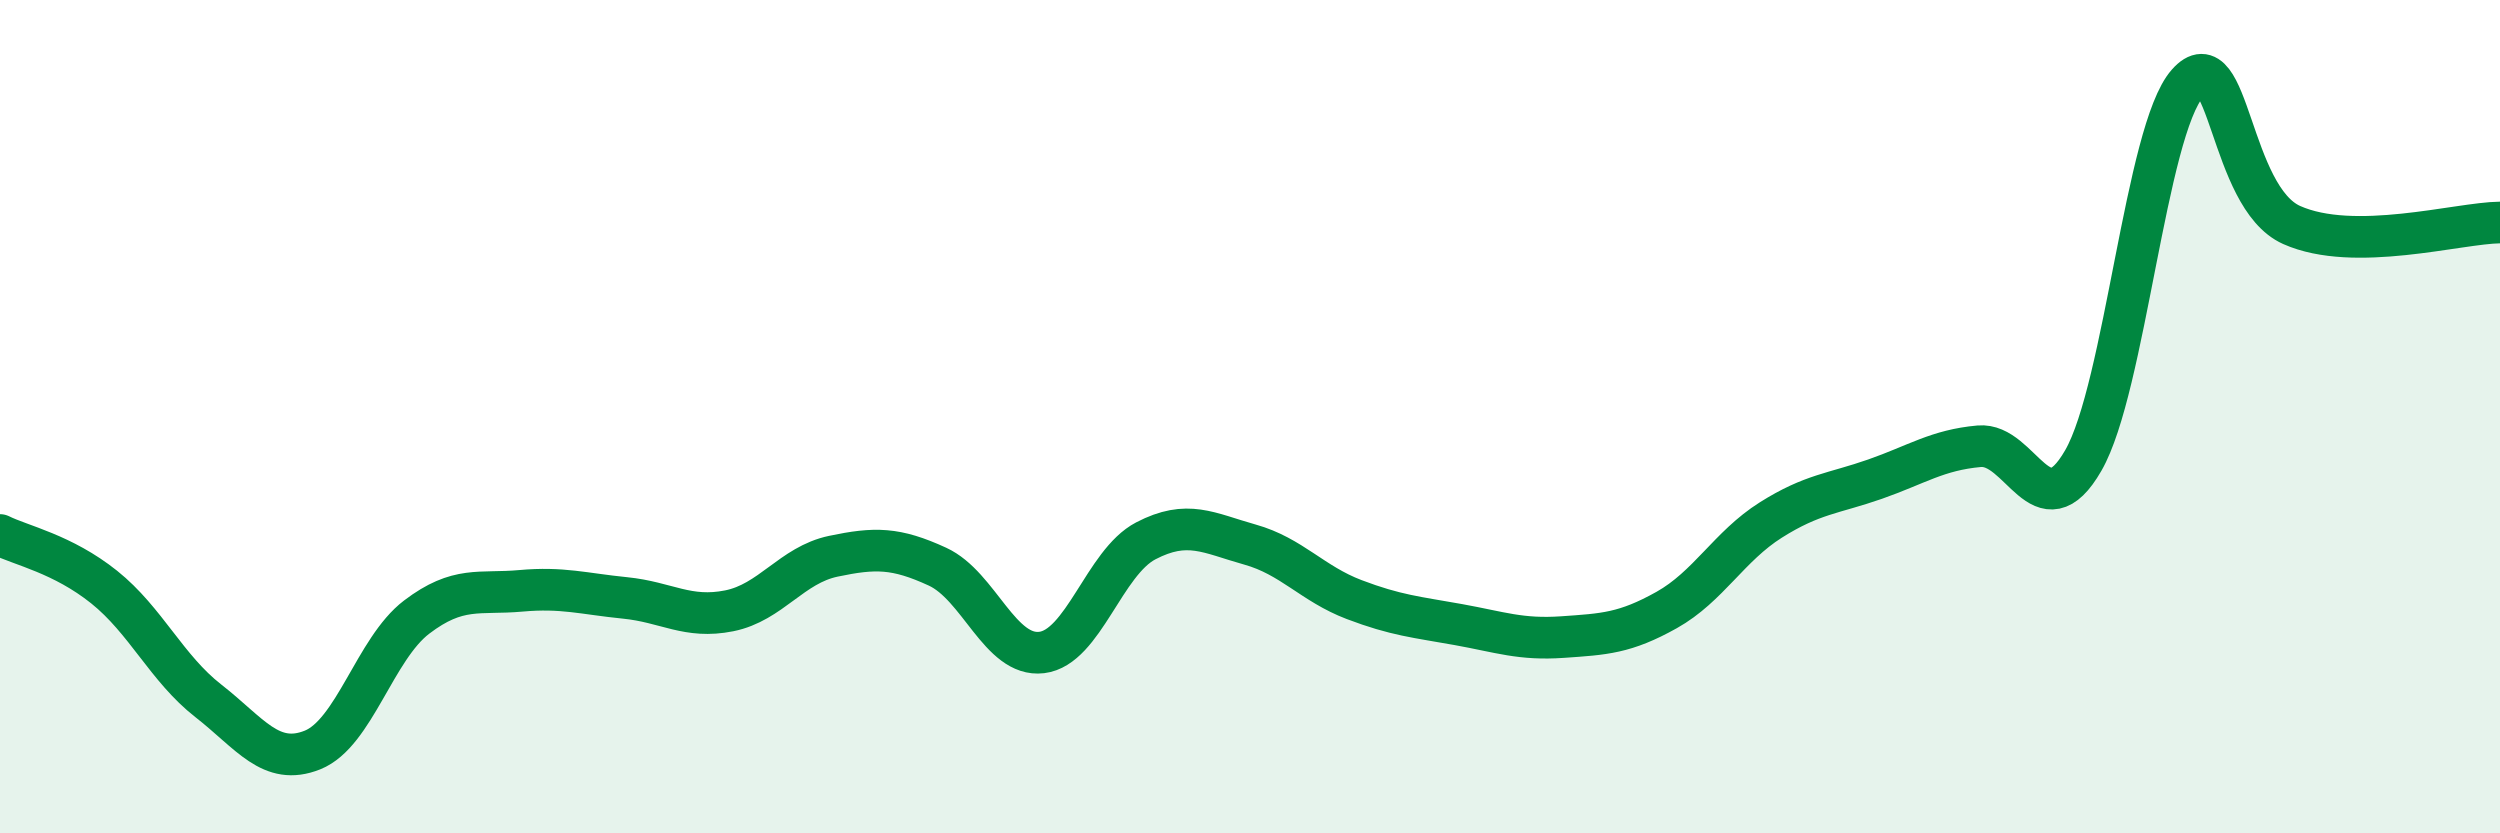
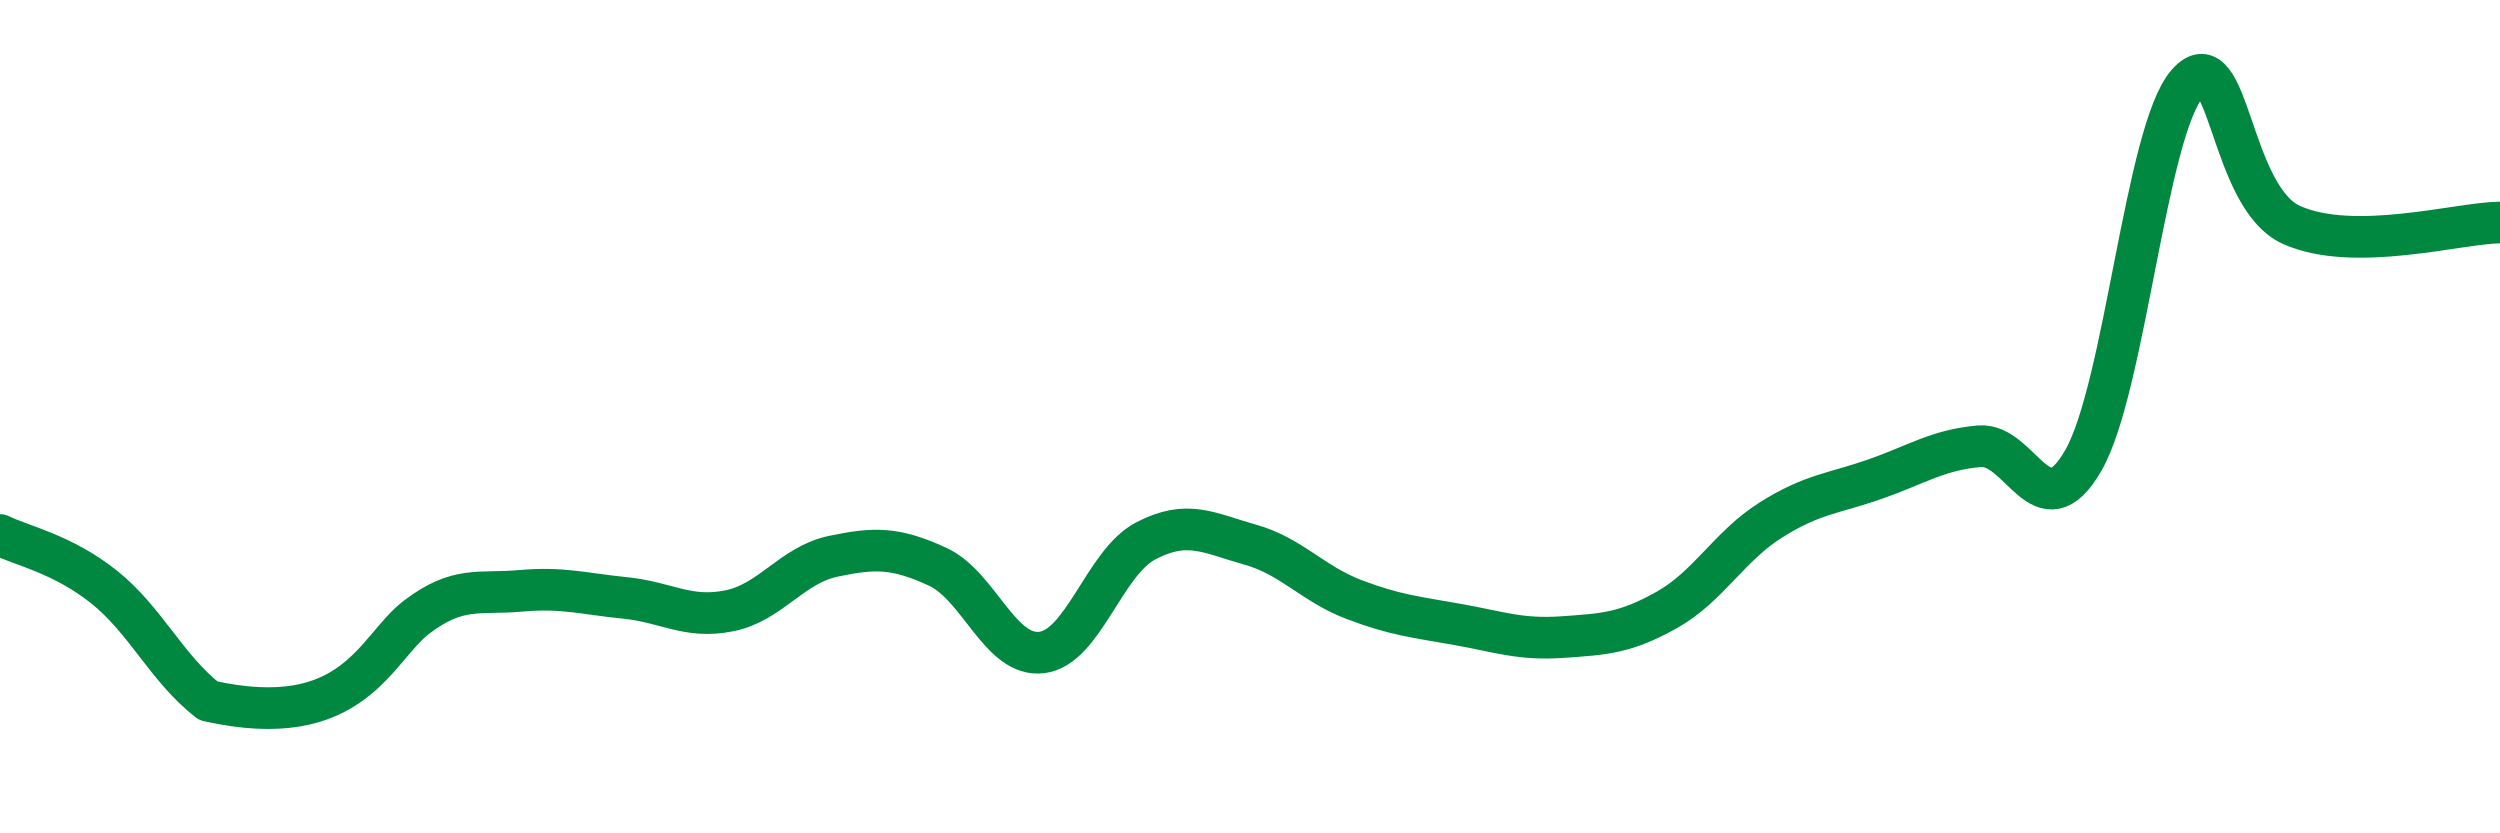
<svg xmlns="http://www.w3.org/2000/svg" width="60" height="20" viewBox="0 0 60 20">
-   <path d="M 0,12.84 C 0.5,13.09 1.5,13.29 2.5,14.09 C 3.5,14.89 4,16.04 5,16.82 C 6,17.6 6.5,18.4 7.5,18 C 8.5,17.6 9,15.57 10,14.81 C 11,14.05 11.5,14.27 12.5,14.18 C 13.5,14.09 14,14.25 15,14.35 C 16,14.45 16.5,14.86 17.5,14.66 C 18.5,14.46 19,13.56 20,13.35 C 21,13.14 21.5,13.14 22.5,13.6 C 23.5,14.06 24,15.78 25,15.66 C 26,15.54 26.5,13.5 27.5,12.98 C 28.5,12.46 29,12.79 30,13.07 C 31,13.35 31.5,14.01 32.5,14.39 C 33.5,14.77 34,14.81 35,14.99 C 36,15.17 36.5,15.36 37.5,15.29 C 38.5,15.22 39,15.2 40,14.64 C 41,14.08 41.5,13.11 42.5,12.48 C 43.5,11.85 44,11.85 45,11.5 C 46,11.15 46.5,10.8 47.5,10.71 C 48.5,10.62 49,12.79 50,11.05 C 51,9.31 51.5,3.13 52.5,2 C 53.5,0.87 53.5,4.73 55,5.4 C 56.5,6.07 59,5.35 60,5.34L60 20L0 20Z" fill="#008740" opacity="0.1" stroke-linecap="round" stroke-linejoin="round" />
-   <path d="M 0,12.84 C 0.5,13.09 1.5,13.29 2.5,14.09 C 3.5,14.89 4,16.04 5,16.82 C 6,17.6 6.5,18.4 7.5,18 C 8.5,17.6 9,15.57 10,14.81 C 11,14.05 11.5,14.27 12.5,14.18 C 13.5,14.09 14,14.25 15,14.35 C 16,14.45 16.5,14.86 17.5,14.66 C 18.5,14.46 19,13.56 20,13.35 C 21,13.14 21.5,13.14 22.5,13.6 C 23.5,14.06 24,15.78 25,15.66 C 26,15.54 26.5,13.5 27.5,12.98 C 28.5,12.46 29,12.79 30,13.07 C 31,13.35 31.5,14.01 32.5,14.39 C 33.5,14.77 34,14.81 35,14.99 C 36,15.17 36.5,15.36 37.5,15.29 C 38.5,15.22 39,15.2 40,14.64 C 41,14.08 41.5,13.11 42.5,12.48 C 43.5,11.85 44,11.85 45,11.5 C 46,11.15 46.5,10.8 47.5,10.71 C 48.5,10.62 49,12.79 50,11.05 C 51,9.31 51.5,3.13 52.5,2 C 53.5,0.87 53.5,4.73 55,5.4 C 56.5,6.07 59,5.35 60,5.34" stroke="#008740" stroke-width="1" fill="none" stroke-linecap="round" stroke-linejoin="round" />
+   <path d="M 0,12.84 C 0.5,13.09 1.5,13.29 2.5,14.09 C 3.5,14.89 4,16.04 5,16.82 C 8.5,17.6 9,15.57 10,14.81 C 11,14.05 11.5,14.27 12.5,14.18 C 13.5,14.09 14,14.25 15,14.35 C 16,14.45 16.5,14.86 17.5,14.66 C 18.5,14.46 19,13.56 20,13.35 C 21,13.14 21.5,13.14 22.5,13.6 C 23.5,14.06 24,15.78 25,15.66 C 26,15.54 26.5,13.5 27.5,12.98 C 28.5,12.46 29,12.79 30,13.07 C 31,13.35 31.5,14.01 32.5,14.39 C 33.5,14.77 34,14.81 35,14.99 C 36,15.17 36.5,15.36 37.5,15.29 C 38.5,15.22 39,15.2 40,14.64 C 41,14.08 41.5,13.11 42.5,12.48 C 43.5,11.85 44,11.85 45,11.5 C 46,11.15 46.5,10.8 47.5,10.71 C 48.5,10.62 49,12.79 50,11.05 C 51,9.31 51.5,3.13 52.5,2 C 53.5,0.87 53.5,4.73 55,5.4 C 56.5,6.07 59,5.35 60,5.34" stroke="#008740" stroke-width="1" fill="none" stroke-linecap="round" stroke-linejoin="round" />
</svg>